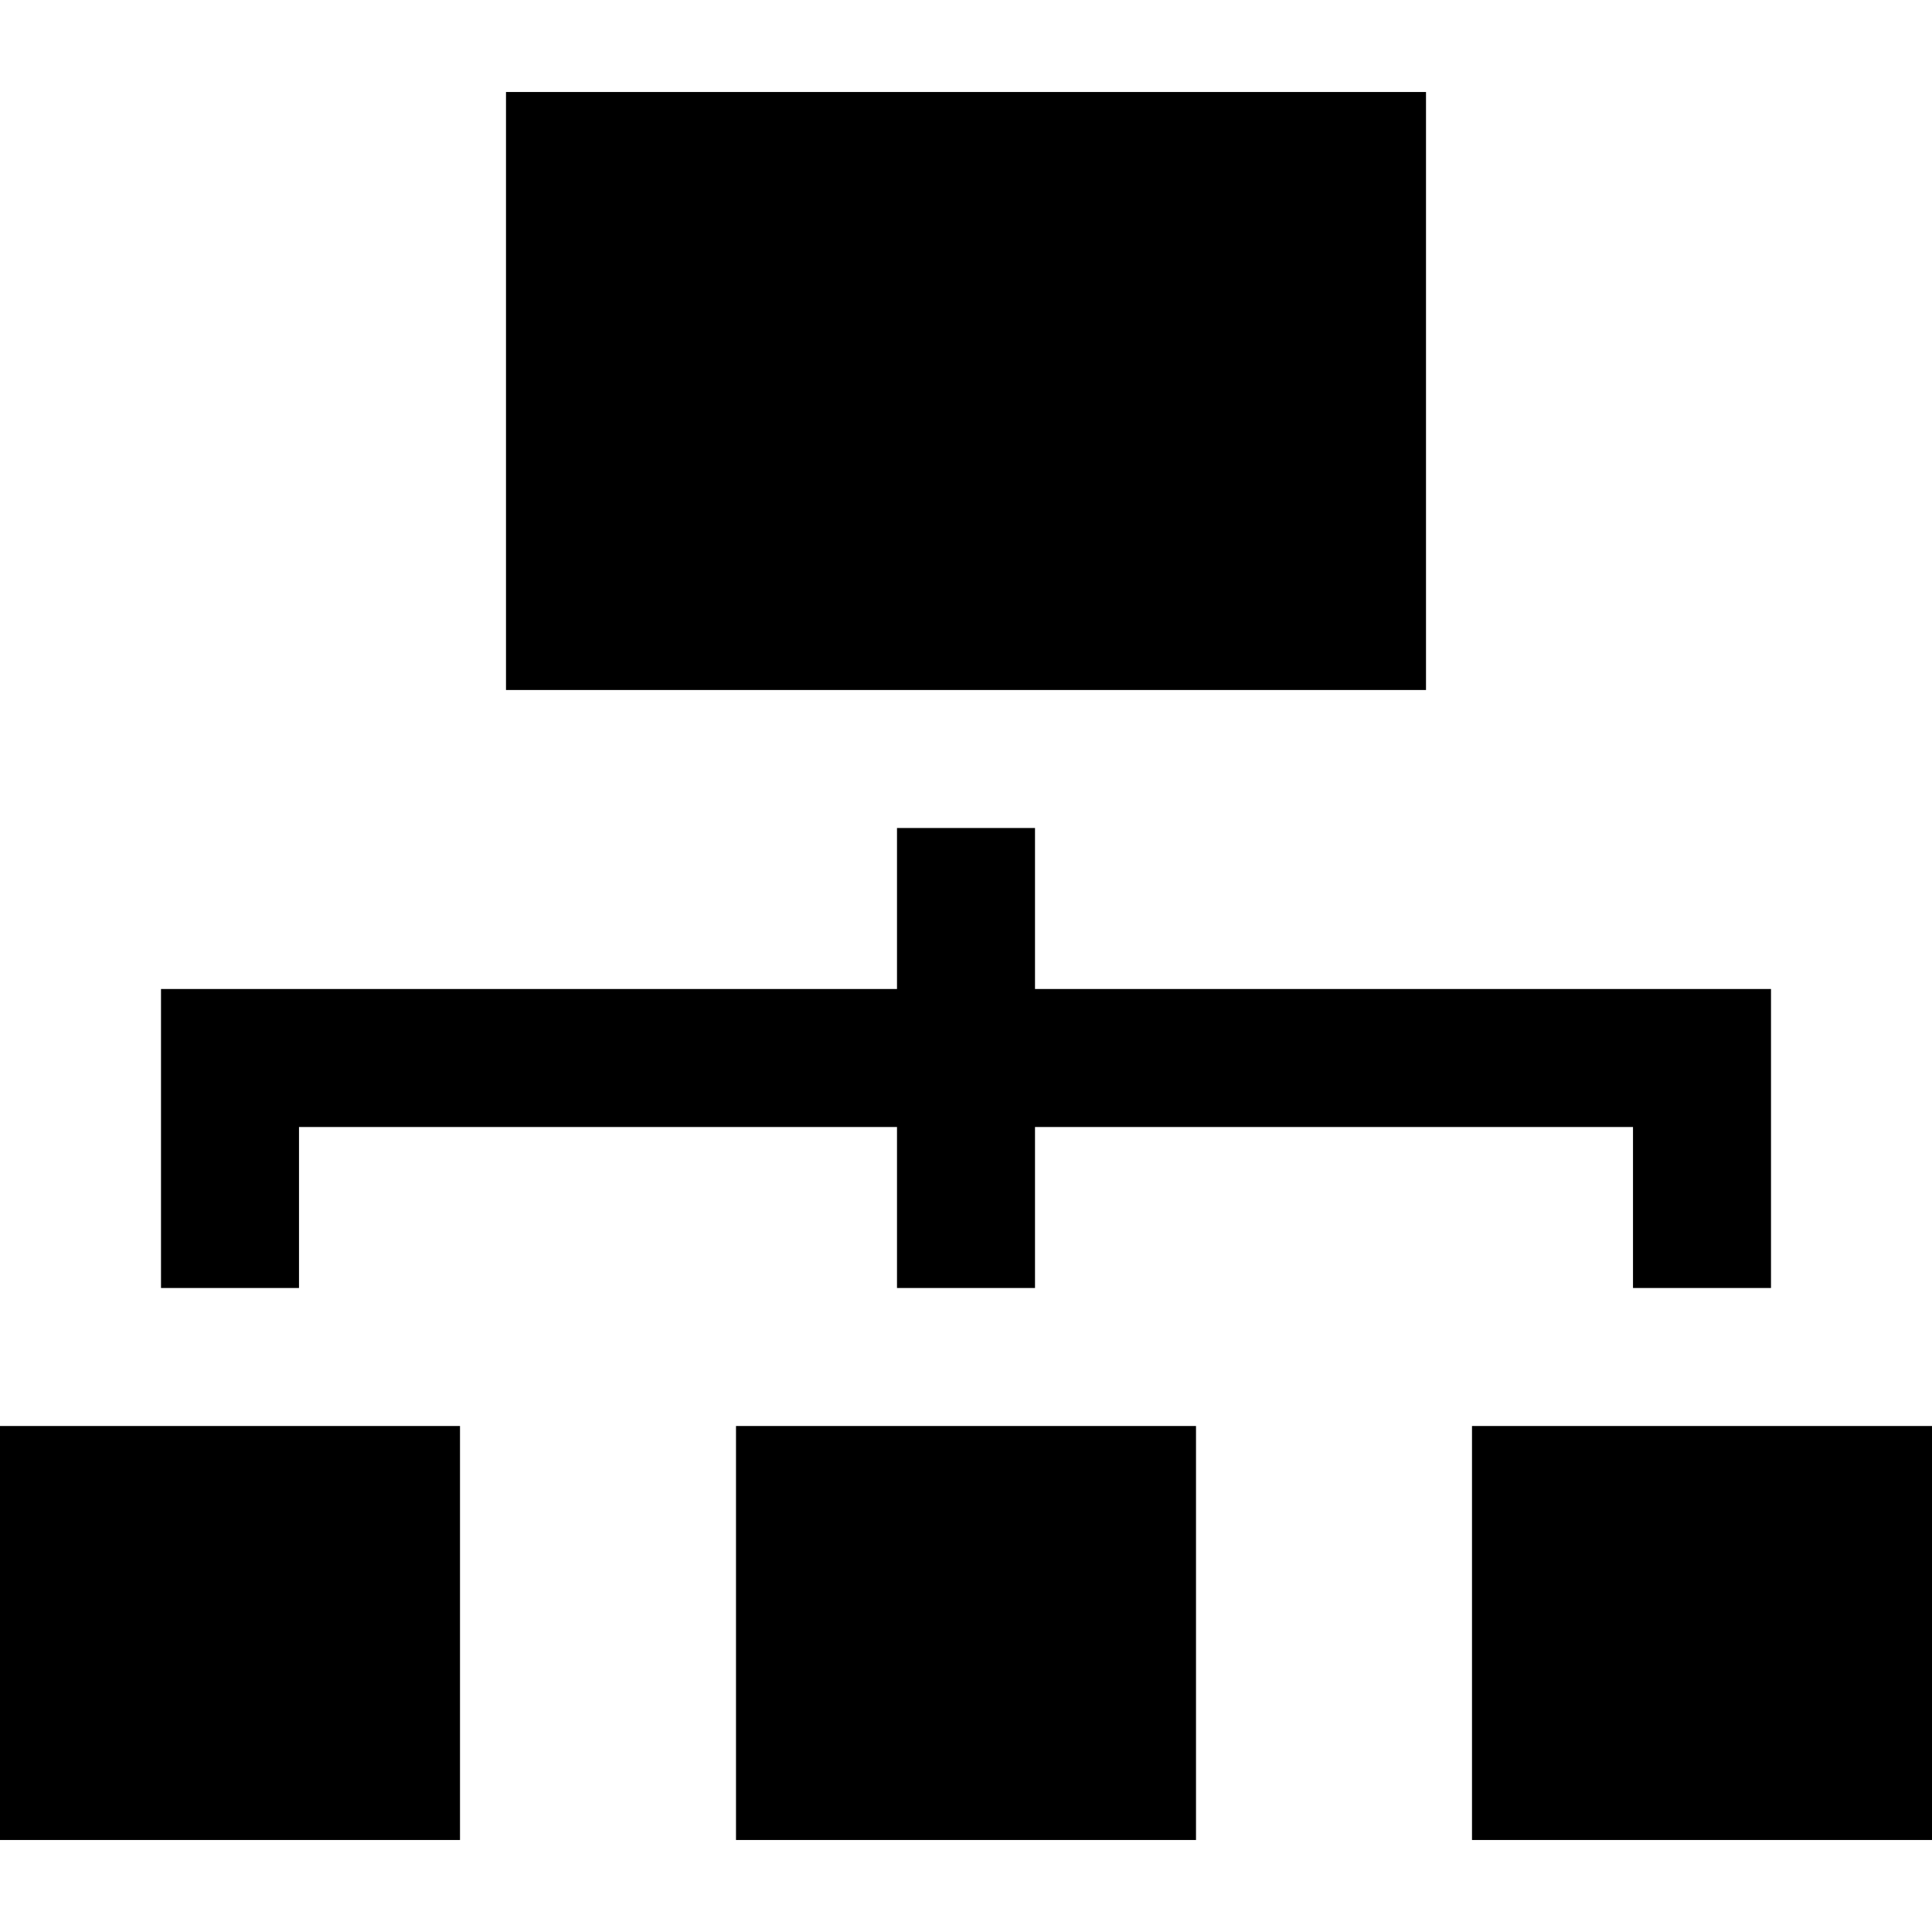
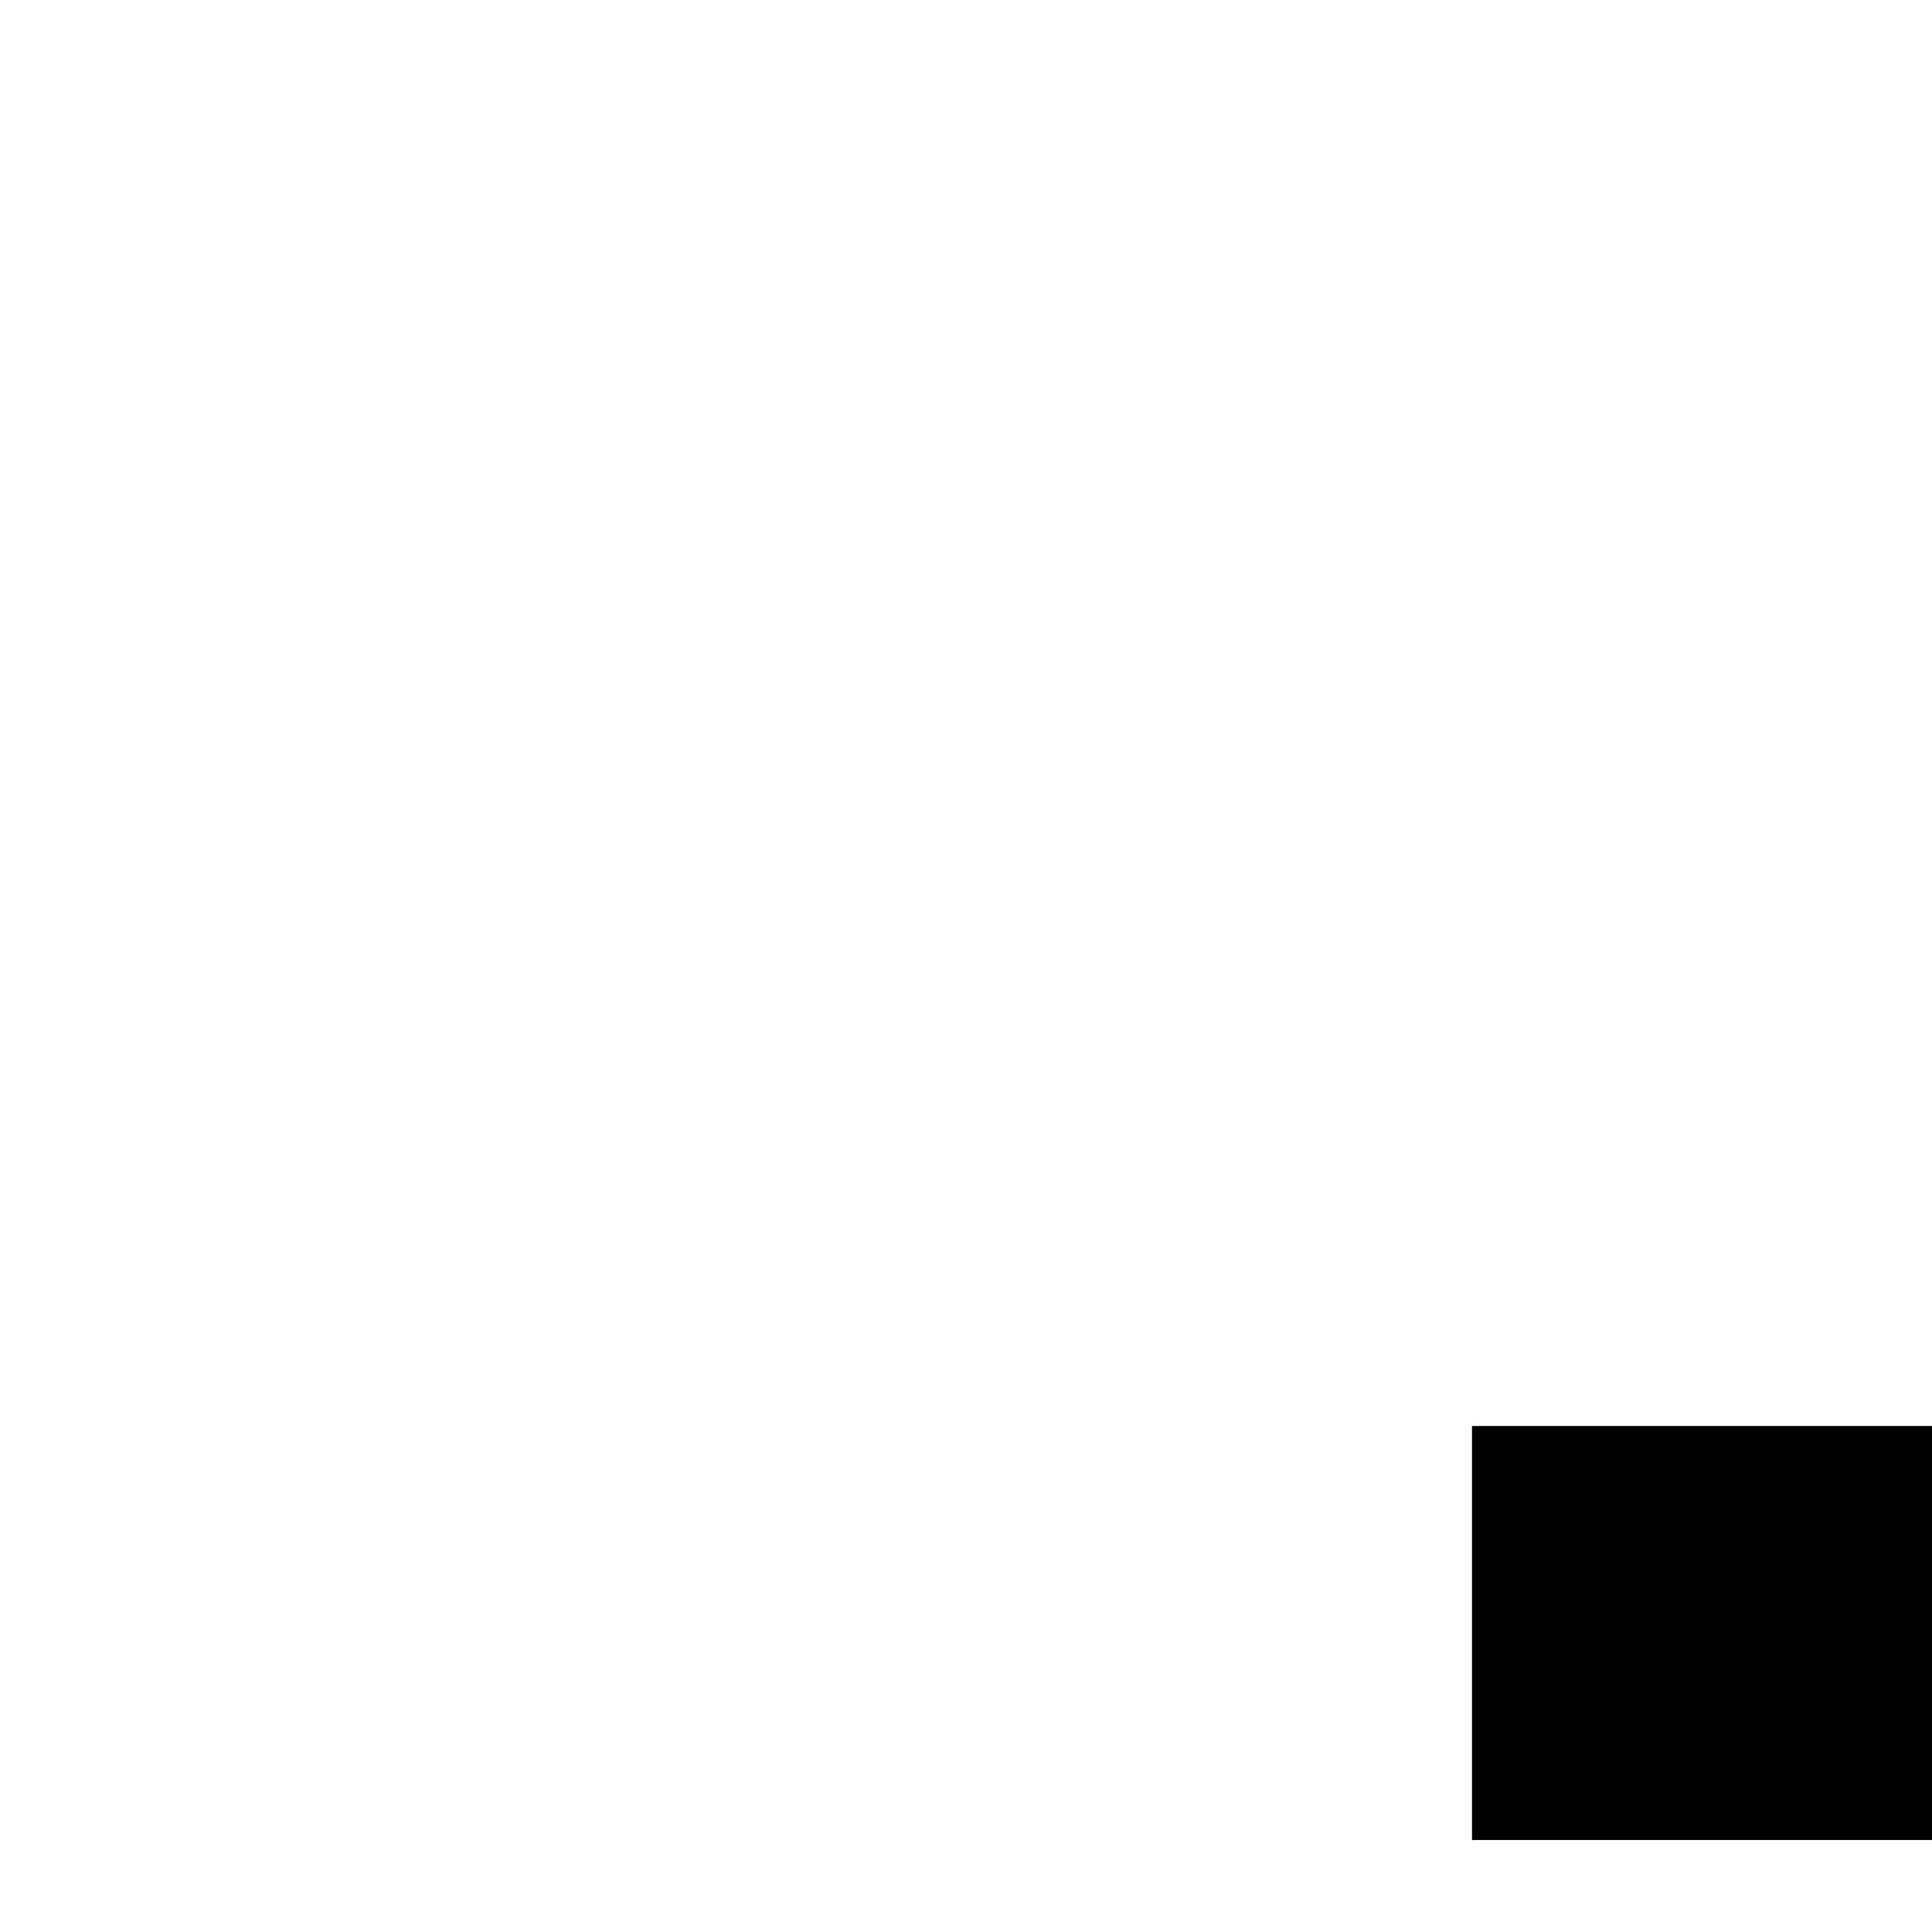
<svg xmlns="http://www.w3.org/2000/svg" version="1.1" id="Layer_1" x="0px" y="0px" viewBox="0 0 512 512" style="enable-background:new 0 0 512 512;" xml:space="preserve">
  <g>
    <g>
-       <rect x="134.095" y="24.381" width="243.81" height="158.476" />
-     </g>
+       </g>
  </g>
  <g>
    <g>
      <rect x="390.095" y="377.905" width="121.905" height="109.714" />
    </g>
  </g>
  <g>
    <g>
-       <rect x="195.048" y="377.905" width="121.905" height="109.714" />
-     </g>
+       </g>
  </g>
  <g>
    <g>
-       <rect y="377.905" width="121.905" height="109.714" />
-     </g>
+       </g>
  </g>
  <g>
    <g>
-       <polygon points="274.286,262.095 274.286,219.429 237.714,219.429 237.714,262.095 42.667,262.095 42.667,341.333 79.238,341.333     79.238,298.667 237.714,298.667 237.714,341.333 274.286,341.333 274.286,298.667 432.762,298.667 432.762,341.333     469.333,341.333 469.333,262.095   " />
-     </g>
+       </g>
  </g>
  <g>
</g>
  <g>
</g>
  <g>
</g>
  <g>
</g>
  <g>
</g>
  <g>
</g>
  <g>
</g>
  <g>
</g>
  <g>
</g>
  <g>
</g>
  <g>
</g>
  <g>
</g>
  <g>
</g>
  <g>
</g>
  <g>
</g>
</svg>